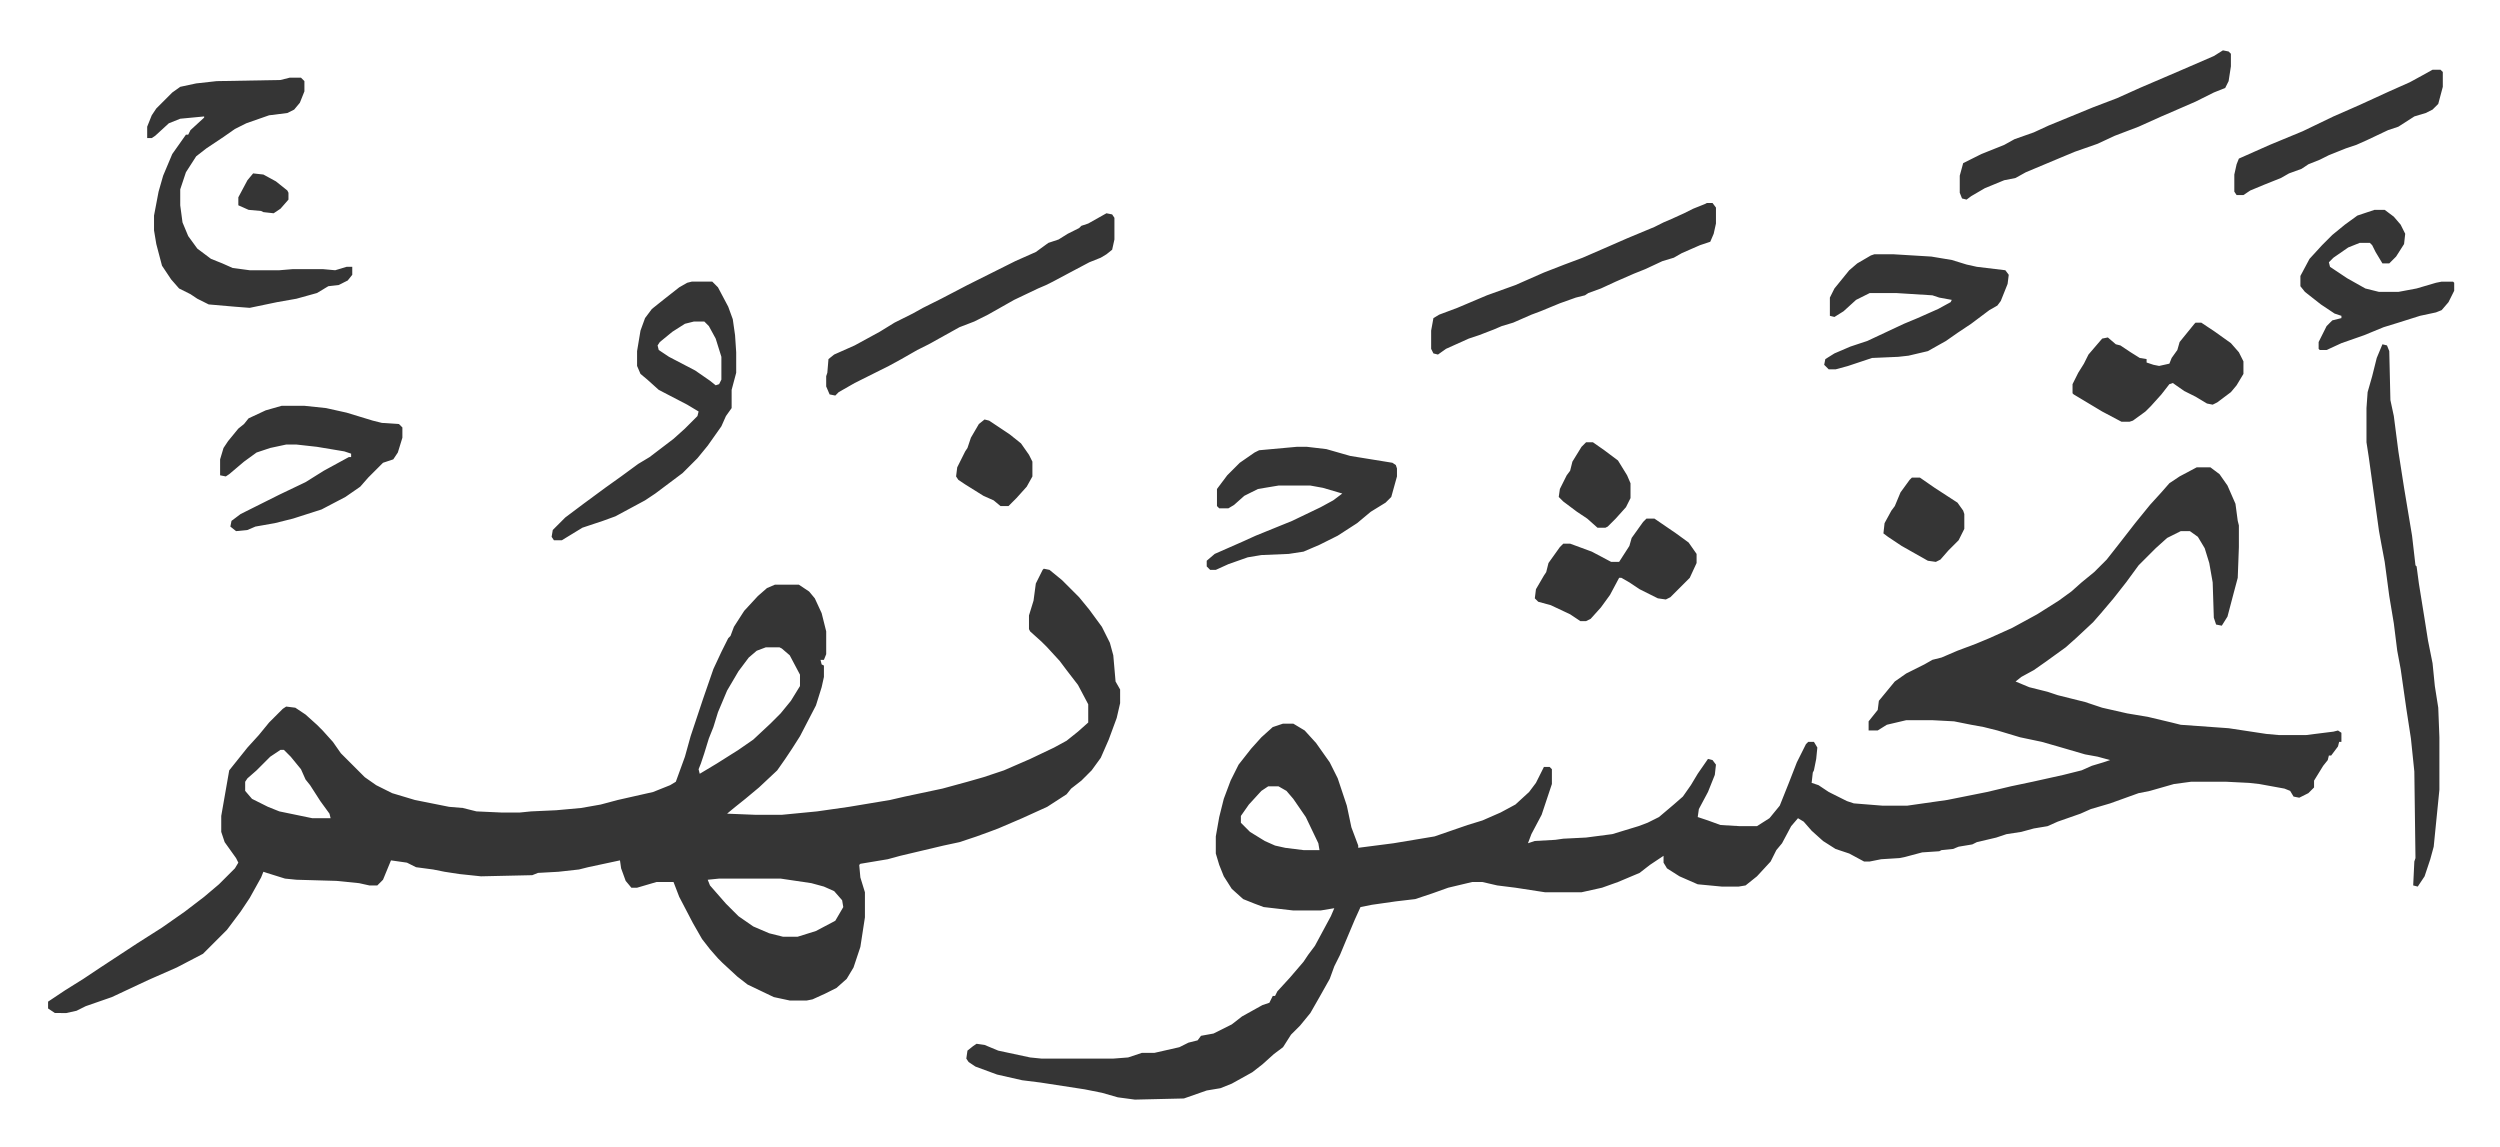
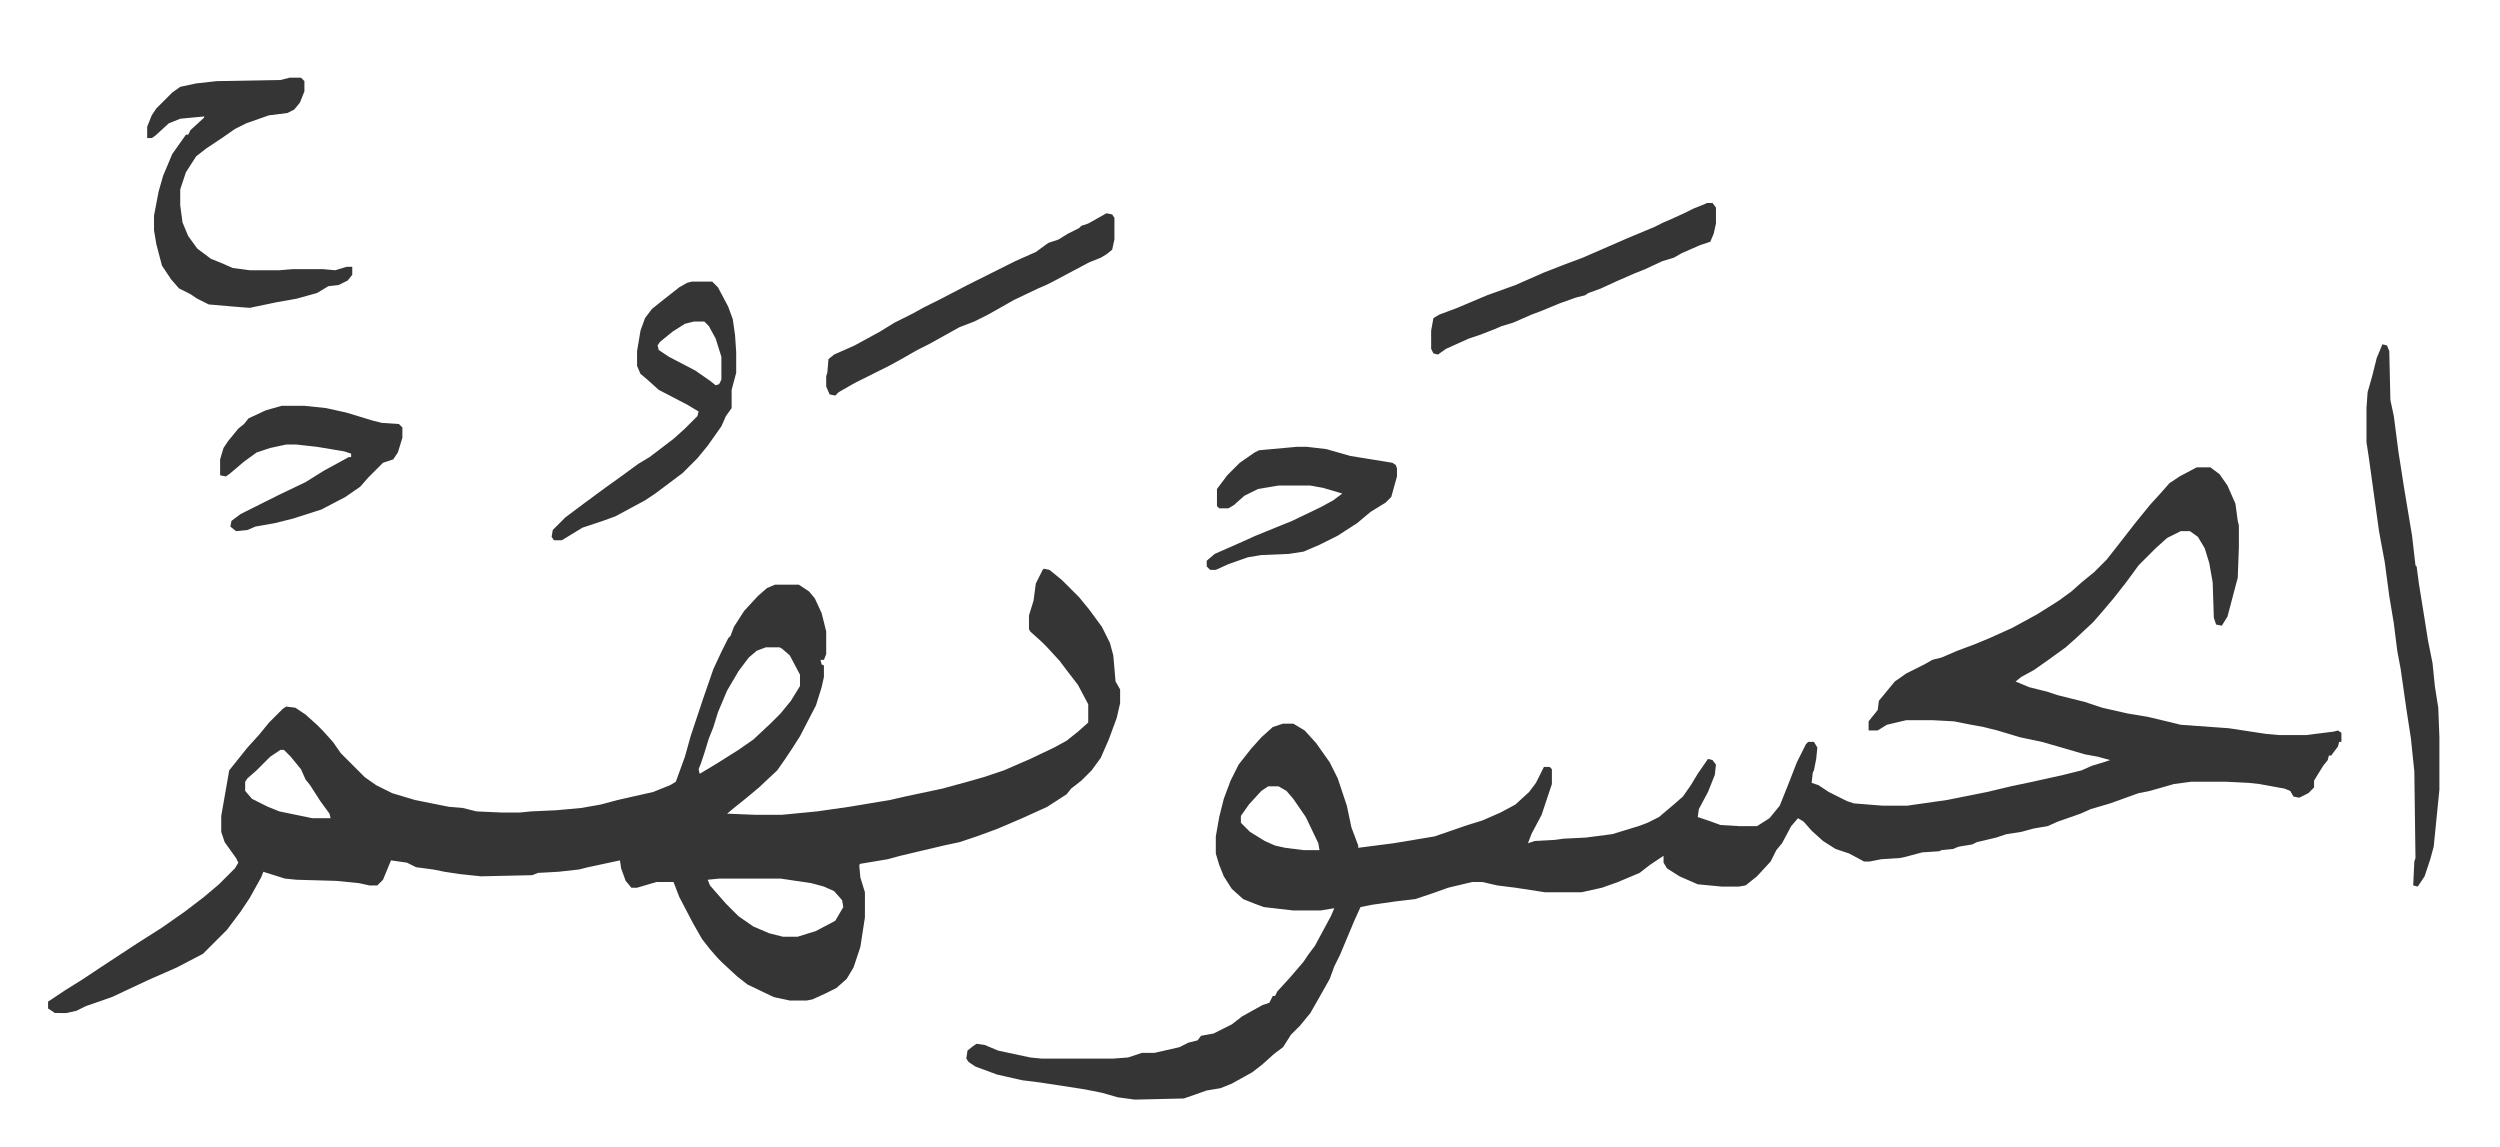
<svg xmlns="http://www.w3.org/2000/svg" viewBox="-42.2 192.8 2194.4 1006.9">
  <path fill="#353535" id="rule_normal" d="M1886 603h12l8 6 7 10 7 16 2 15 1 4v19l-1 27-4 15-5 19-5 8-5-1-2-6-1-31-3-17-4-13-6-10-7-5h-8l-12 6-10 9-15 15-11 15-11 14-11 13-7 8-15 14-9 8-18 13-10 7-11 6-5 4 12 5 16 4 9 3 24 6 15 5 22 5 18 3 21 5 8 2 42 3 33 5 11 1h24l24-3 4-1 3 2v8h-2l-1 4-6 8h-2l-1 4-4 5-8 13v6l-5 5-8 4-5-1-3-5-5-2-22-4-9-1-20-1h-31l-15 2-21 6-10 2-25 9-17 5-9 4-20 7-9 4-12 2-11 3-13 2-9 3-17 4-4 2-12 2-5 2-10 1-2 1-15 1-15 4-5 1-16 1-10 2h-5l-13-7-12-4-11-7-10-9-7-8-5-3-6 7-8 15-5 6-5 10-12 13-10 8-6 1h-15l-21-2-16-7-11-7-3-5v-6l-12 8-9 7-19 8-14 5-18 4h-32l-26-4-16-2-13-3h-9l-21 5-14 5-15 5-17 2-21 3-10 2-5 11-8 19-5 12-5 10-4 11-9 16-8 14-9 11-8 8-7 11-8 6-10 9-9 7-18 10-10 4-12 2-20 7-43 1-15-2-14-4-15-3-39-6-16-2-22-5-19-7-6-4-2-3 1-7 5-4 3-2 7 1 12 5 28 6 10 1h63l13-1 12-4h11l22-5 8-4 8-2 3-4 11-2 16-8 9-7 18-10 6-2 2-4 1-2h2l2-4 11-12 12-14 4-6 6-8 14-26 3-7-12 2h-24l-26-3-8-3-10-4-10-9-7-11-4-10-3-10v-15l3-17 4-16 6-16 7-14 11-14 9-10 10-9 9-3h9l10 6 10 11 12 17 7 14 8 24 4 19 6 16v2l31-4 36-6 29-10 13-4 16-7 13-7 12-11 6-8 7-14h5l2 2v13l-9 27-9 17-3 8 6-2 18-1 7-1 20-1 23-3 23-7 8-3 10-5 13-11 8-7 7-10 6-10 9-13 4 1 3 4-1 9-6 15-8 15-1 7 9 3 11 4 17 1h15l11-7 9-11 8-20 7-18 8-16 2-2h5l3 5-1 10-2 10-1 2-1 9 6 2 9 6 16 8 6 2 25 2h22l35-5 35-7 21-5 19-4 27-6 16-4 9-4 10-3 6-2-11-3-11-2-24-7-14-4-19-4-20-6-12-3-11-2-15-3-19-1h-23l-17 4-8 5h-8v-8l8-10 1-8 14-17 10-7 16-8 7-4 8-2 14-6 16-6 12-5 20-9 22-12 19-12 11-8 9-8 11-9 11-11 11-14 14-18 13-16 10-11 7-8 9-6zm-815 280-6 4-11 12-7 10v6l8 8 13 8 9 4 9 2 16 2h14l-1-6-11-23-11-16-6-7-7-4zM874 692l5 1 11 9 15 15 9 11 11 15 7 14 3 11 2 23 4 7v12l-3 13-7 19-7 16-8 11-9 9-9 7-4 5-17 11-22 10-21 9-8 3-11 4-15 5-14 3-38 9-11 3-24 4-1 1 1 11 4 13v22l-4 26-6 18-6 10-9 8-10 5-11 5-5 1h-15l-14-3-23-11-9-7-13-12-4-4-7-8-7-9-8-14-12-23-5-13h-15l-17 5h-5l-5-6-4-11-1-7-28 6-8 2-18 2-18 1-5 2-45 1-19-2-13-2-10-2-15-2-8-4-14-2-7 17-5 5h-7l-9-2-20-2-35-1-10-1-16-5-3-1-2 5-10 18-8 12-12 16-21 21-23 12-25 11-32 15-23 8-8 4-9 2H6l-6-4v-6l15-10 16-10 15-10 32-21 22-14 20-14 17-13 13-11 14-14 3-5-2-4-10-14-3-9v-14l7-40 8-10 8-10 10-11 9-11 12-12 3-2 8 1 9 6 10 9 5 5 9 10 7 10 21 21 10 7 14 7 20 6 30 6 12 1 12 3 22 1h16l10-1 22-1 22-2 17-3 15-4 31-7 15-6 5-3 8-22 5-18 11-33 9-26 7-15 6-12 2-2 3-8 9-14 12-13 8-7 7-3h21l9 6 5 6 6 13 4 16v20l-2 5h-3l1 4 2 1v10l-2 9-5 16-14 27-7 11-6 9-7 10-16 15-12 10-10 8-6 5 25 1h23l31-3 28-4 36-6 13-3 33-7 22-6 14-4 18-6 23-10 21-10 11-6 10-8 9-8v-16l-9-17-10-13-6-8-11-12-5-5-10-9-1-2v-12l4-13 2-15 6-12zm-244 69-8 3-7 6-9 12-10 17-8 19-4 13-4 10-4 13-3 9-2 5 1 4 15-9 19-12 13-9 15-14 9-9 9-11 8-13v-10l-9-17-7-6-2-1zm-426 90-9 6-12 12-8 7-2 3v8l6 7 14 7 10 4 29 6h16l-1-4-8-11-9-14-4-5-4-9-9-11-6-6zm385 113-10 1 2 5 7 8 7 8 11 11 13 9 14 6 12 3h13l16-5 17-9 7-12-1-6-7-8-9-4-11-3-27-4zM212 261h10l3 3v9l-4 10-5 6-6 3-16 2-20 7-10 5-10 7-15 10-9 7-9 14-5 15v14l2 15 5 12 8 11 12 9 10 4 9 4 15 2h26l12-1h26l11 1 10-3h5v7l-4 5-8 4-9 1-10 6-18 5-17 3-24 5-13-1-23-2-10-5-6-4-10-5-7-8-8-12-5-19-2-12v-13l4-21 4-14 8-19 12-17h2l2-4 12-11v-1l-21 2-10 4-12 11-3 2h-4v-10l4-10 4-6 14-14 7-5 14-3 18-2 56-1zm1837 234 4 1 2 5 1 43 3 14 4 31 5 32 2 12 5 30 3 26 1 1 2 15 5 31 3 19 4 20 2 20 3 19 1 26v46l-5 50-3 11-5 15-6 9-4-1 1-21 1-3-1-76-3-29-4-26-5-35-3-16-3-24-4-24-4-30-3-16-2-11-9-65-2-13v-30l1-14 4-14 4-16zM565 440h18l5 5 9 17 4 11 2 14 1 15v18l-4 15v16l-5 7-4 9-12 17-9 11-13 13-12 9-12 9-9 6-26 14-11 4-18 6-18 11h-7l-2-3 1-6 11-11 16-12 19-14 14-10 15-11 10-6 21-16 10-9 11-11 1-4-10-6-25-13-10-9-6-5-3-7v-13l3-18 4-11 6-8 10-8 14-11 7-4zm2 35-8 2-11 7-11 9-2 3 1 4 9 6 23 12 13 9 5 4 3-1 2-4v-20l-5-16-6-11-4-4zm362-95 5 1 2 3v19l-2 9-5 4-5 3-10 4-17 9-15 8-6 3-7 3-21 10-23 13-12 6-13 5-27 15-10 5-14 8-11 6-30 15-14 8-3 3-5-1-3-7v-9l1-3 1-12 5-4 18-8 22-12 13-8 16-8 9-5 16-8 23-12 26-13 16-8 18-8 11-8 9-3 8-5 10-5 2-2 6-2zm167 205h9l17 2 21 6 37 6 3 2 1 3v7l-5 18-5 5-13 8-12 10-17 11-16 8-14 6-13 2-24 1-12 2-17 6-11 5h-5l-3-3v-5l7-6 25-11 11-5 32-13 25-12 11-6 8-6-17-5-11-2h-28l-18 3-12 6-9 8-5 3h-8l-2-2v-15l9-12 11-11 13-9 4-2zm-891-36h20l19 2 18 4 23 7 8 2 15 1 3 3v9l-4 13-4 6-9 3-13 13-7 8-13 9-21 11-25 8-16 4-17 3-7 3-10 1-5-4 1-5 8-6 34-17 23-11 16-10 22-12h2v-3l-6-2-24-4-18-2h-9l-14 3-12 4-11 8-13 11-3 2-5-1v-14l3-10 4-6 9-11 5-4 4-5 15-7zm1251-178h5l3 4v14l-2 9-3 7-9 3-16 7-7 4-10 3-15 7-10 4-16 7-13 6-11 4-3 2-8 2-14 5-17 7-8 3-16 7-10 3-7 3-13 5-9 3-20 9-7 5-4-1-2-4v-16l2-11 5-3 16-6 26-11 25-9 25-11 18-7 16-6 23-10 16-7 12-5 12-5 8-4 7-3 11-5 8-4 10-4z" />
-   <path fill="#353535" id="rule_normal" d="M1603 416h17l33 2 18 3 13 4 9 2 25 3 3 4-1 8-6 15-3 4-7 4-16 12-12 8-10 7-16 9-17 4-9 1-23 1-21 7-11 3h-6l-4-4 1-5 8-5 14-6 15-5 32-15 12-5 18-8 11-6 1-2-11-2-6-2-32-2h-23l-12 6-11 10-8 5-4-1v-16l4-8 13-16 7-6 12-7zm306-179 5 1 2 2v11l-2 13-3 6-10 4-16 8-23 10-7 3-20 9-21 8-15 7-20 7-12 5-31 13-9 5-10 2-17 7-12 7-4 3-4-1-2-5v-15l3-11 16-8 20-8 9-5 17-6 13-6 39-16 21-8 20-9 21-9 14-6 30-13zm-24 239h5l12 8 14 10 7 8 4 8v11l-6 10-5 6-12 9-4 2-5-1-10-6-10-5-10-7-3 1-7 9-9 10-5 5-11 8-3 1h-7l-17-9-25-15-1-1v-8l5-10 5-8 4-8 12-14 5-1 7 6 4 1 9 6 8 5 6 1v3l6 2 5 1 9-2 2-5 5-7 2-7 13-16zm157-99h9l8 6 6 7 4 8-1 9-7 11-6 6h-6l-6-10-3-6-2-2h-9l-10 4-13 9-4 4 1 4 15 10 16 9 12 3h17l16-3 17-5 5-1h10l1 1v7l-5 10-6 7-5 2-14 3-19 6-13 4-17 7-20 7-13 6h-6l-1-1v-6l4-8 3-6 5-5 8-2v-2l-6-2-12-8-14-11-4-5v-9l8-15 11-12 9-9 11-9 11-8zm-639 271h7l19 13 11 8 7 10v8l-6 13-5 5-12 12-4 2-7-1-16-8-9-6-7-4h-2l-8 15-8 11-9 10-4 2h-5l-9-6-17-8-11-3-3-3 1-8 7-12 2-3 2-8 10-14 3-3h6l19 7 17 9h7l9-14 2-7 10-14zm690-394h7l2 2v13l-4 15-5 5-6 3-10 3-14 9-9 3-19 9-9 4-9 3-15 6-8 4-10 4-6 4-11 4-7 4-15 6-12 5-6 4h-6l-2-3v-15l2-9 2-5 27-12 29-12 27-13 16-7 9-4 24-11 18-8 11-6zm-457 358h7l13 9 20 13 5 7 1 3v13l-5 10-9 9-7 8-4 2-7-1-23-13-12-8-4-3 1-9 6-11 3-4 5-12 8-11zm-814-51 4 1 18 12 10 8 7 10 3 6v13l-5 9-9 10-5 5-2 2h-7l-6-5-9-4-16-10-6-4-2-3 1-8 7-14 2-3 3-9 7-12zm528 20h6l10 7 12 9 8 13 3 7v13l-4 8-9 10-7 7-2 1h-7l-9-8-9-6-12-9-4-4 1-7 6-12 3-4 2-8 8-13zM180 345l9 1 11 6 10 8 1 2v6l-7 8-6 4-9-1-2-1-11-1-9-4v-7l8-15z" />
</svg>